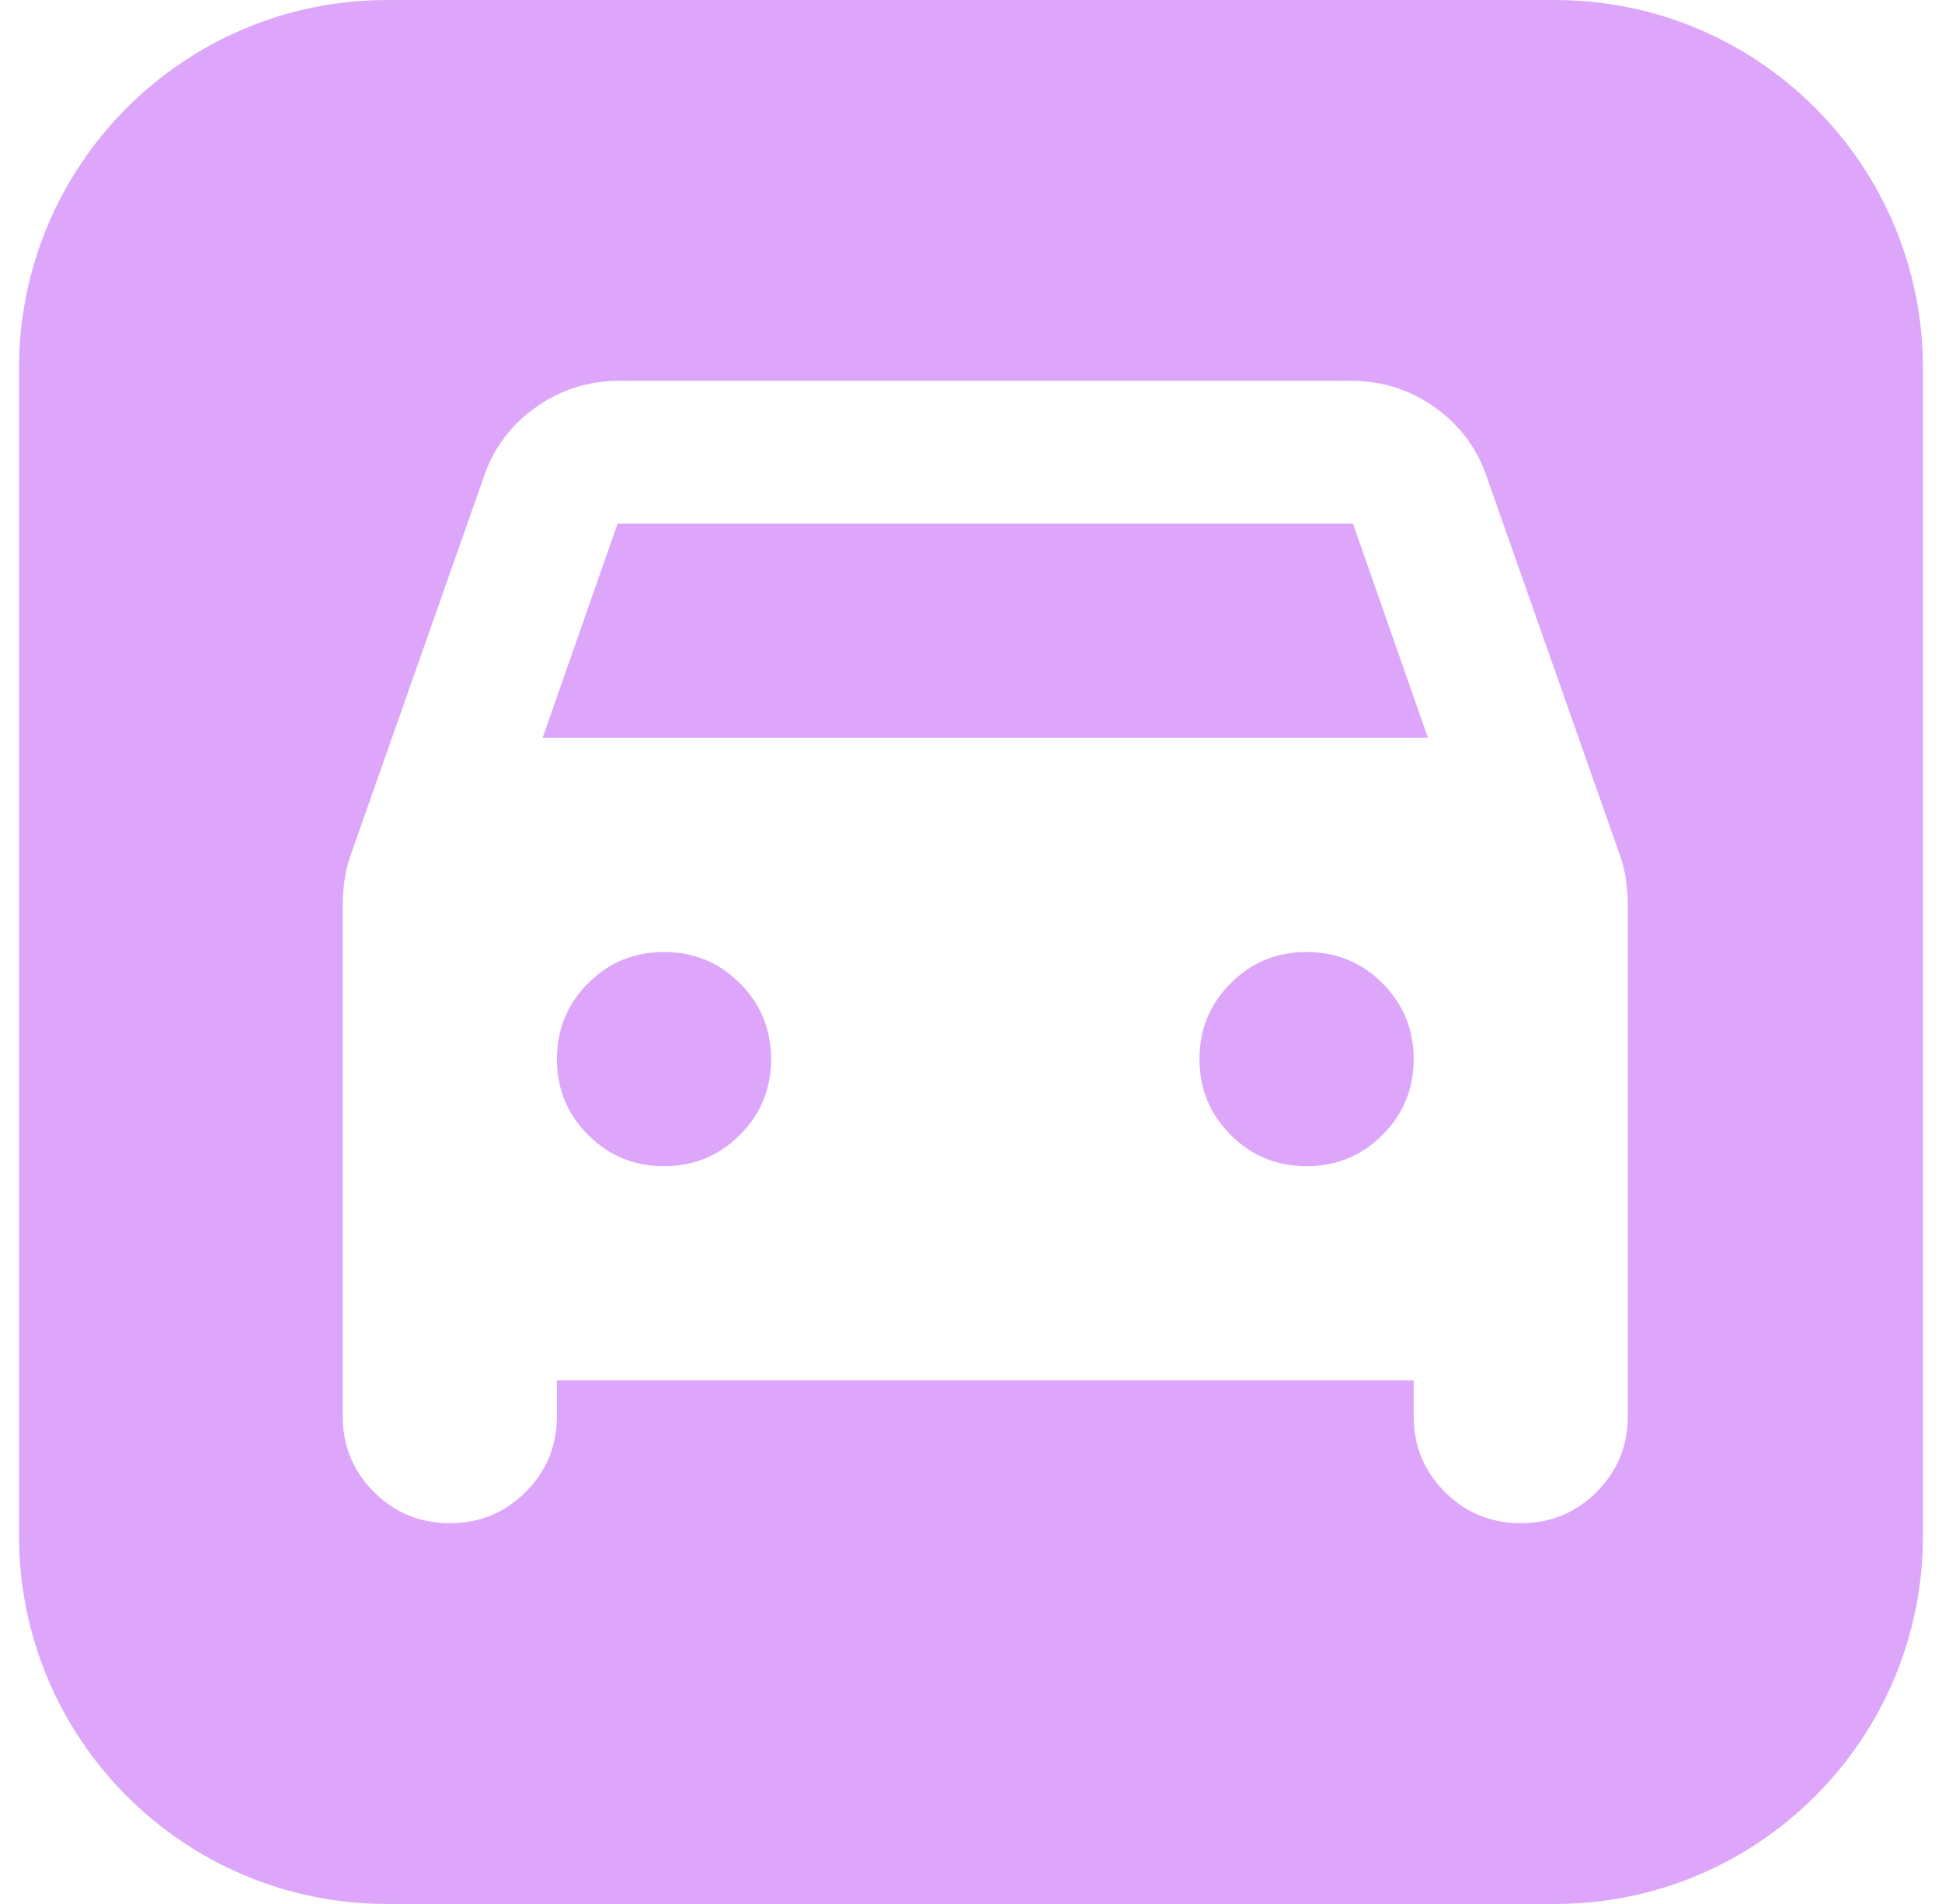
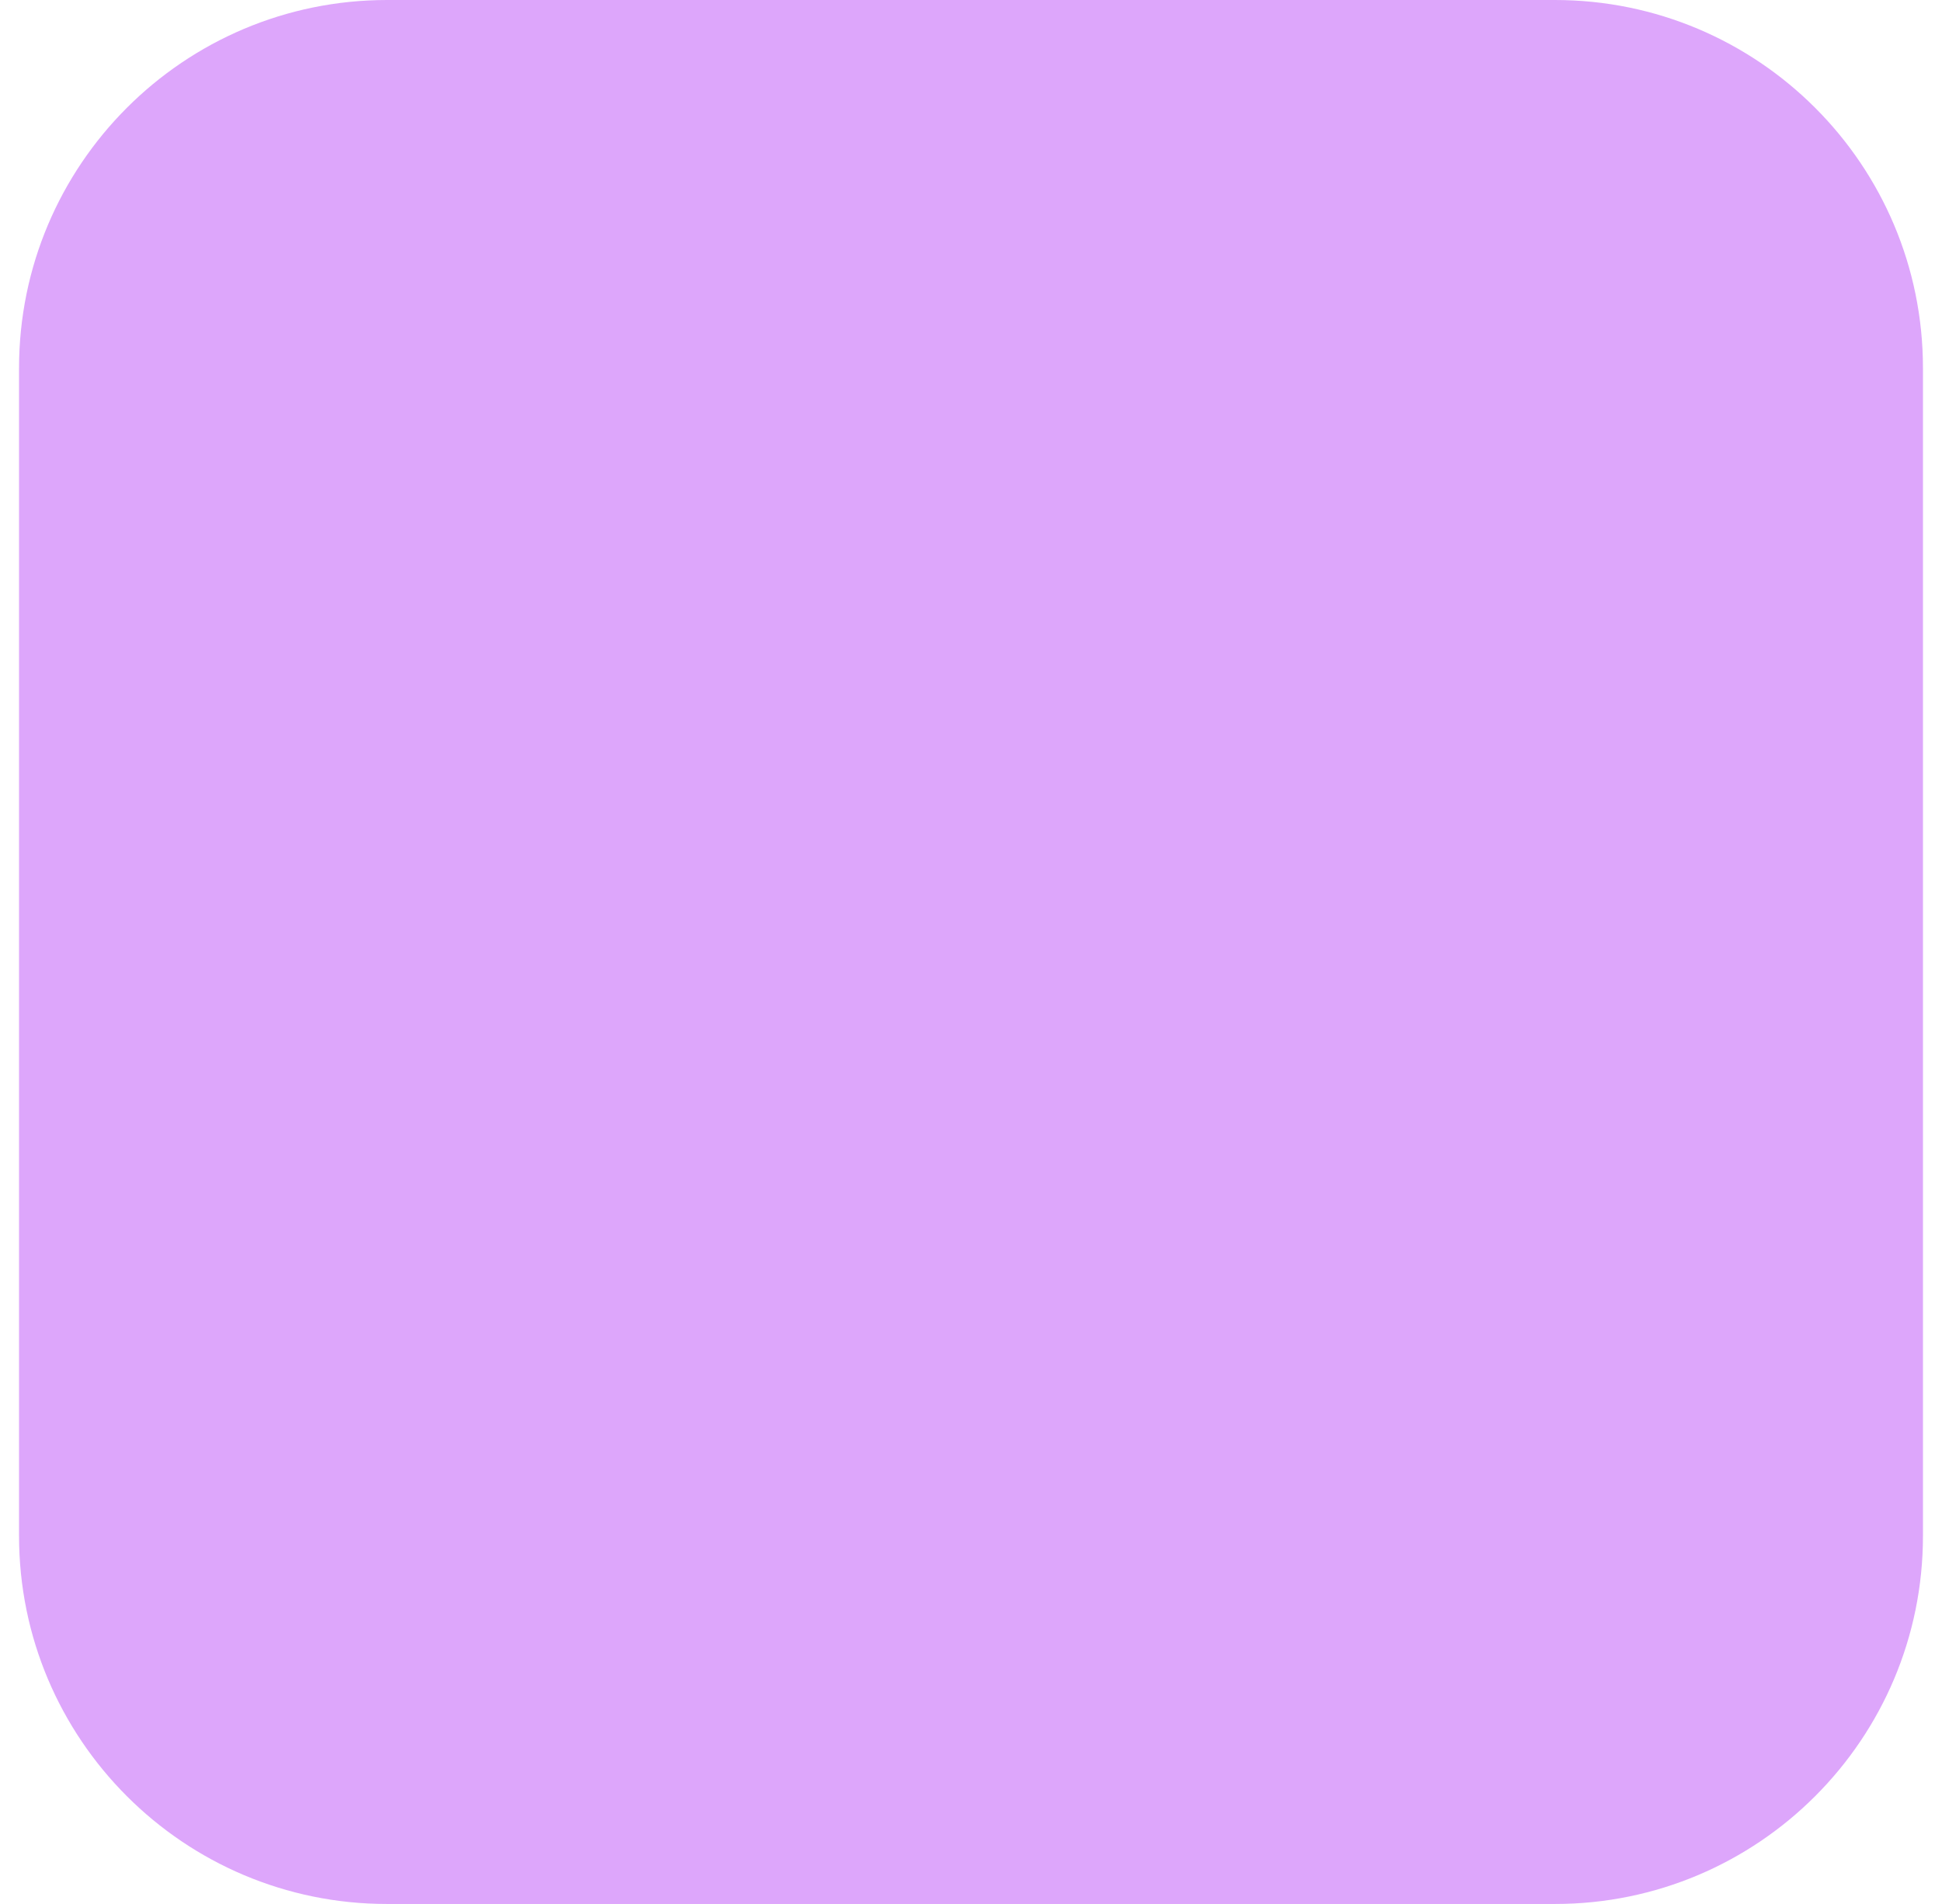
<svg xmlns="http://www.w3.org/2000/svg" width="51" height="50" viewBox="0 0 51 50" fill="none">
  <g filter="url(#filter0_ii_1_2901)">
    <path d="M40.834 0H10.166C4.828 0 0.5 4.328 0.5 9.667V40.334C0.5 45.672 4.828 50 10.166 50H40.834C46.172 50 50.5 45.672 50.5 40.334V9.667C50.5 4.328 46.172 0 40.834 0Z" fill="#DDA6FB" />
  </g>
-   <path d="M14.625 36.25V37.188C14.625 37.969 14.352 38.633 13.805 39.18C13.258 39.727 12.594 40 11.812 40C11.031 40 10.367 39.727 9.82 39.18C9.273 38.633 9 37.969 9 37.188V23.781C9 23.562 9.016 23.344 9.047 23.125C9.078 22.906 9.125 22.703 9.188 22.516L12.703 12.531C12.953 11.781 13.406 11.172 14.062 10.703C14.719 10.234 15.453 10 16.266 10H35.484C36.297 10 37.031 10.234 37.688 10.703C38.344 11.172 38.797 11.781 39.047 12.531L42.562 22.516C42.625 22.703 42.672 22.906 42.703 23.125C42.734 23.344 42.75 23.562 42.75 23.781V37.188C42.75 37.969 42.477 38.633 41.93 39.18C41.383 39.727 40.719 40 39.938 40C39.156 40 38.492 39.727 37.945 39.18C37.398 38.633 37.125 37.969 37.125 37.188V36.25H14.625ZM14.25 19.375H37.5L35.531 13.75H16.219L14.25 19.375ZM17.438 30.625C18.219 30.625 18.883 30.352 19.43 29.805C19.977 29.258 20.25 28.594 20.25 27.812C20.25 27.031 19.977 26.367 19.43 25.82C18.883 25.273 18.219 25 17.438 25C16.656 25 15.992 25.273 15.445 25.82C14.898 26.367 14.625 27.031 14.625 27.812C14.625 28.594 14.898 29.258 15.445 29.805C15.992 30.352 16.656 30.625 17.438 30.625ZM34.312 30.625C35.094 30.625 35.758 30.352 36.305 29.805C36.852 29.258 37.125 28.594 37.125 27.812C37.125 27.031 36.852 26.367 36.305 25.82C35.758 25.273 35.094 25 34.312 25C33.531 25 32.867 25.273 32.32 25.82C31.773 26.367 31.5 27.031 31.5 27.812C31.5 28.594 31.773 29.258 32.32 29.805C32.867 30.352 33.531 30.625 34.312 30.625Z" fill="white" />
  <defs>
    <filter id="filter0_ii_1_2901" x="0.5" y="-4" width="50" height="58" filterUnits="userSpaceOnUse" color-interpolation-filters="sRGB">
      <feGaussianBlur stdDeviation="3" />
      <feGaussianBlur stdDeviation="3" />
    </filter>
  </defs>
</svg>